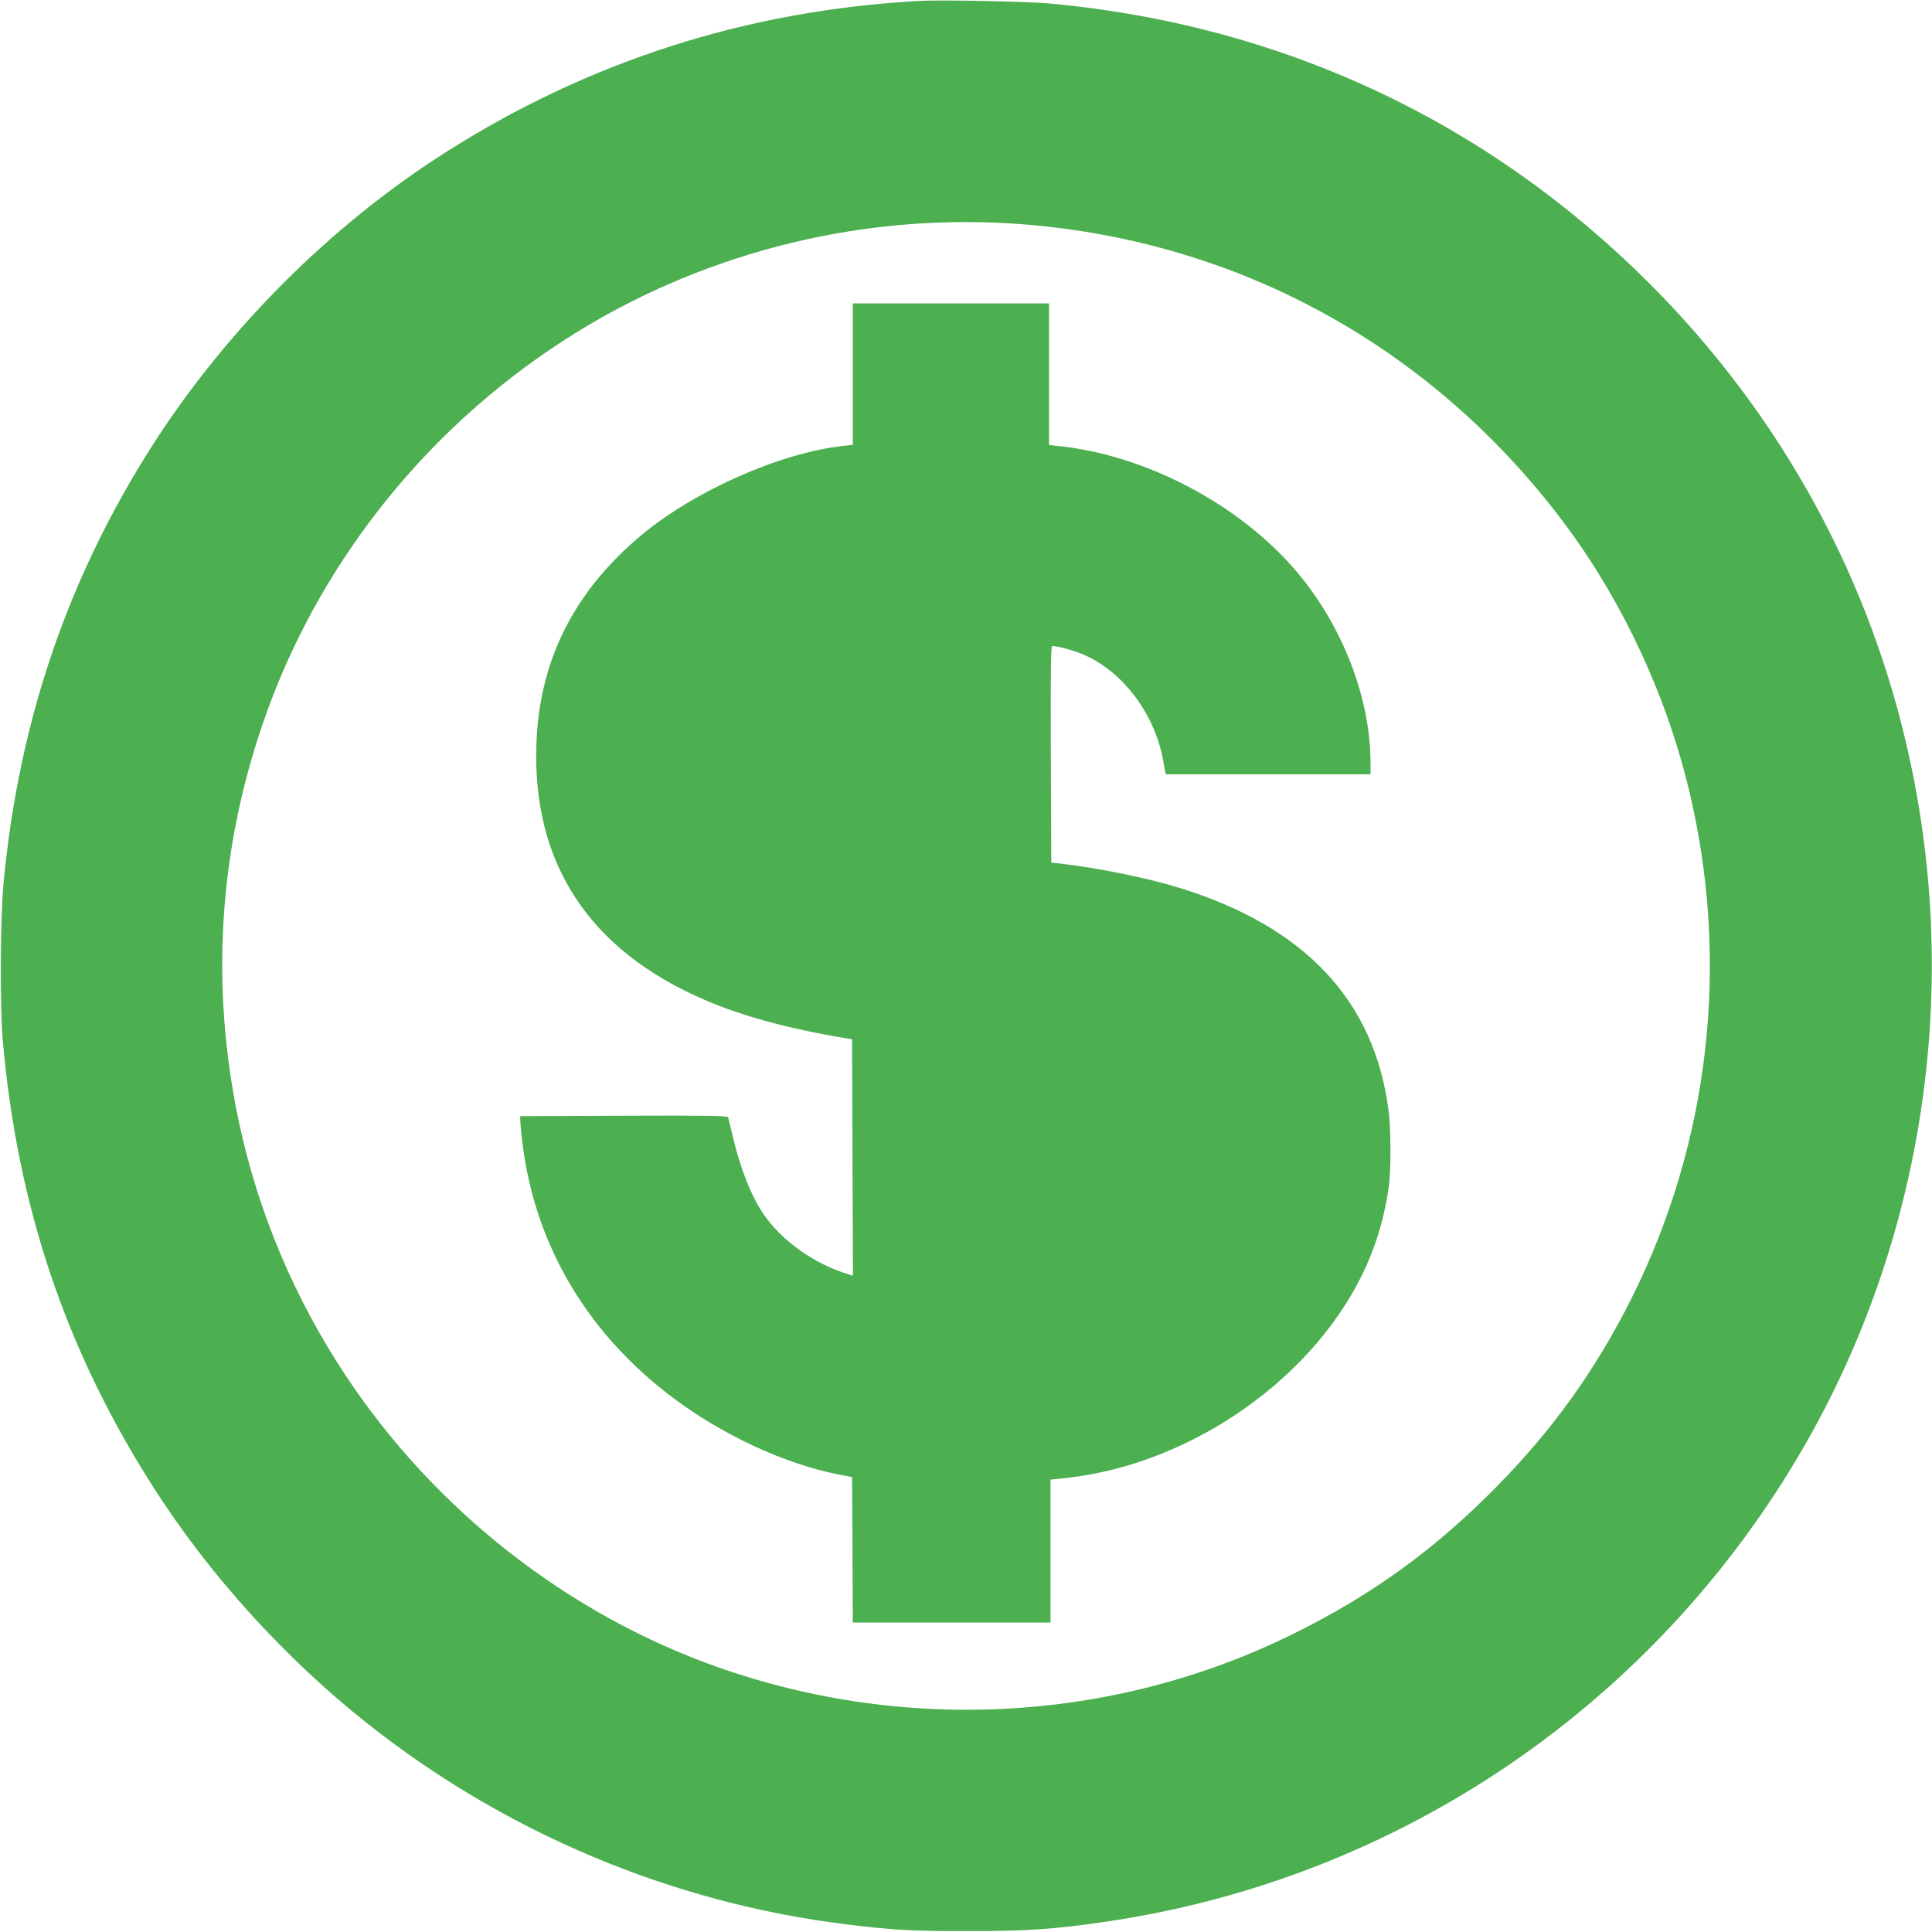
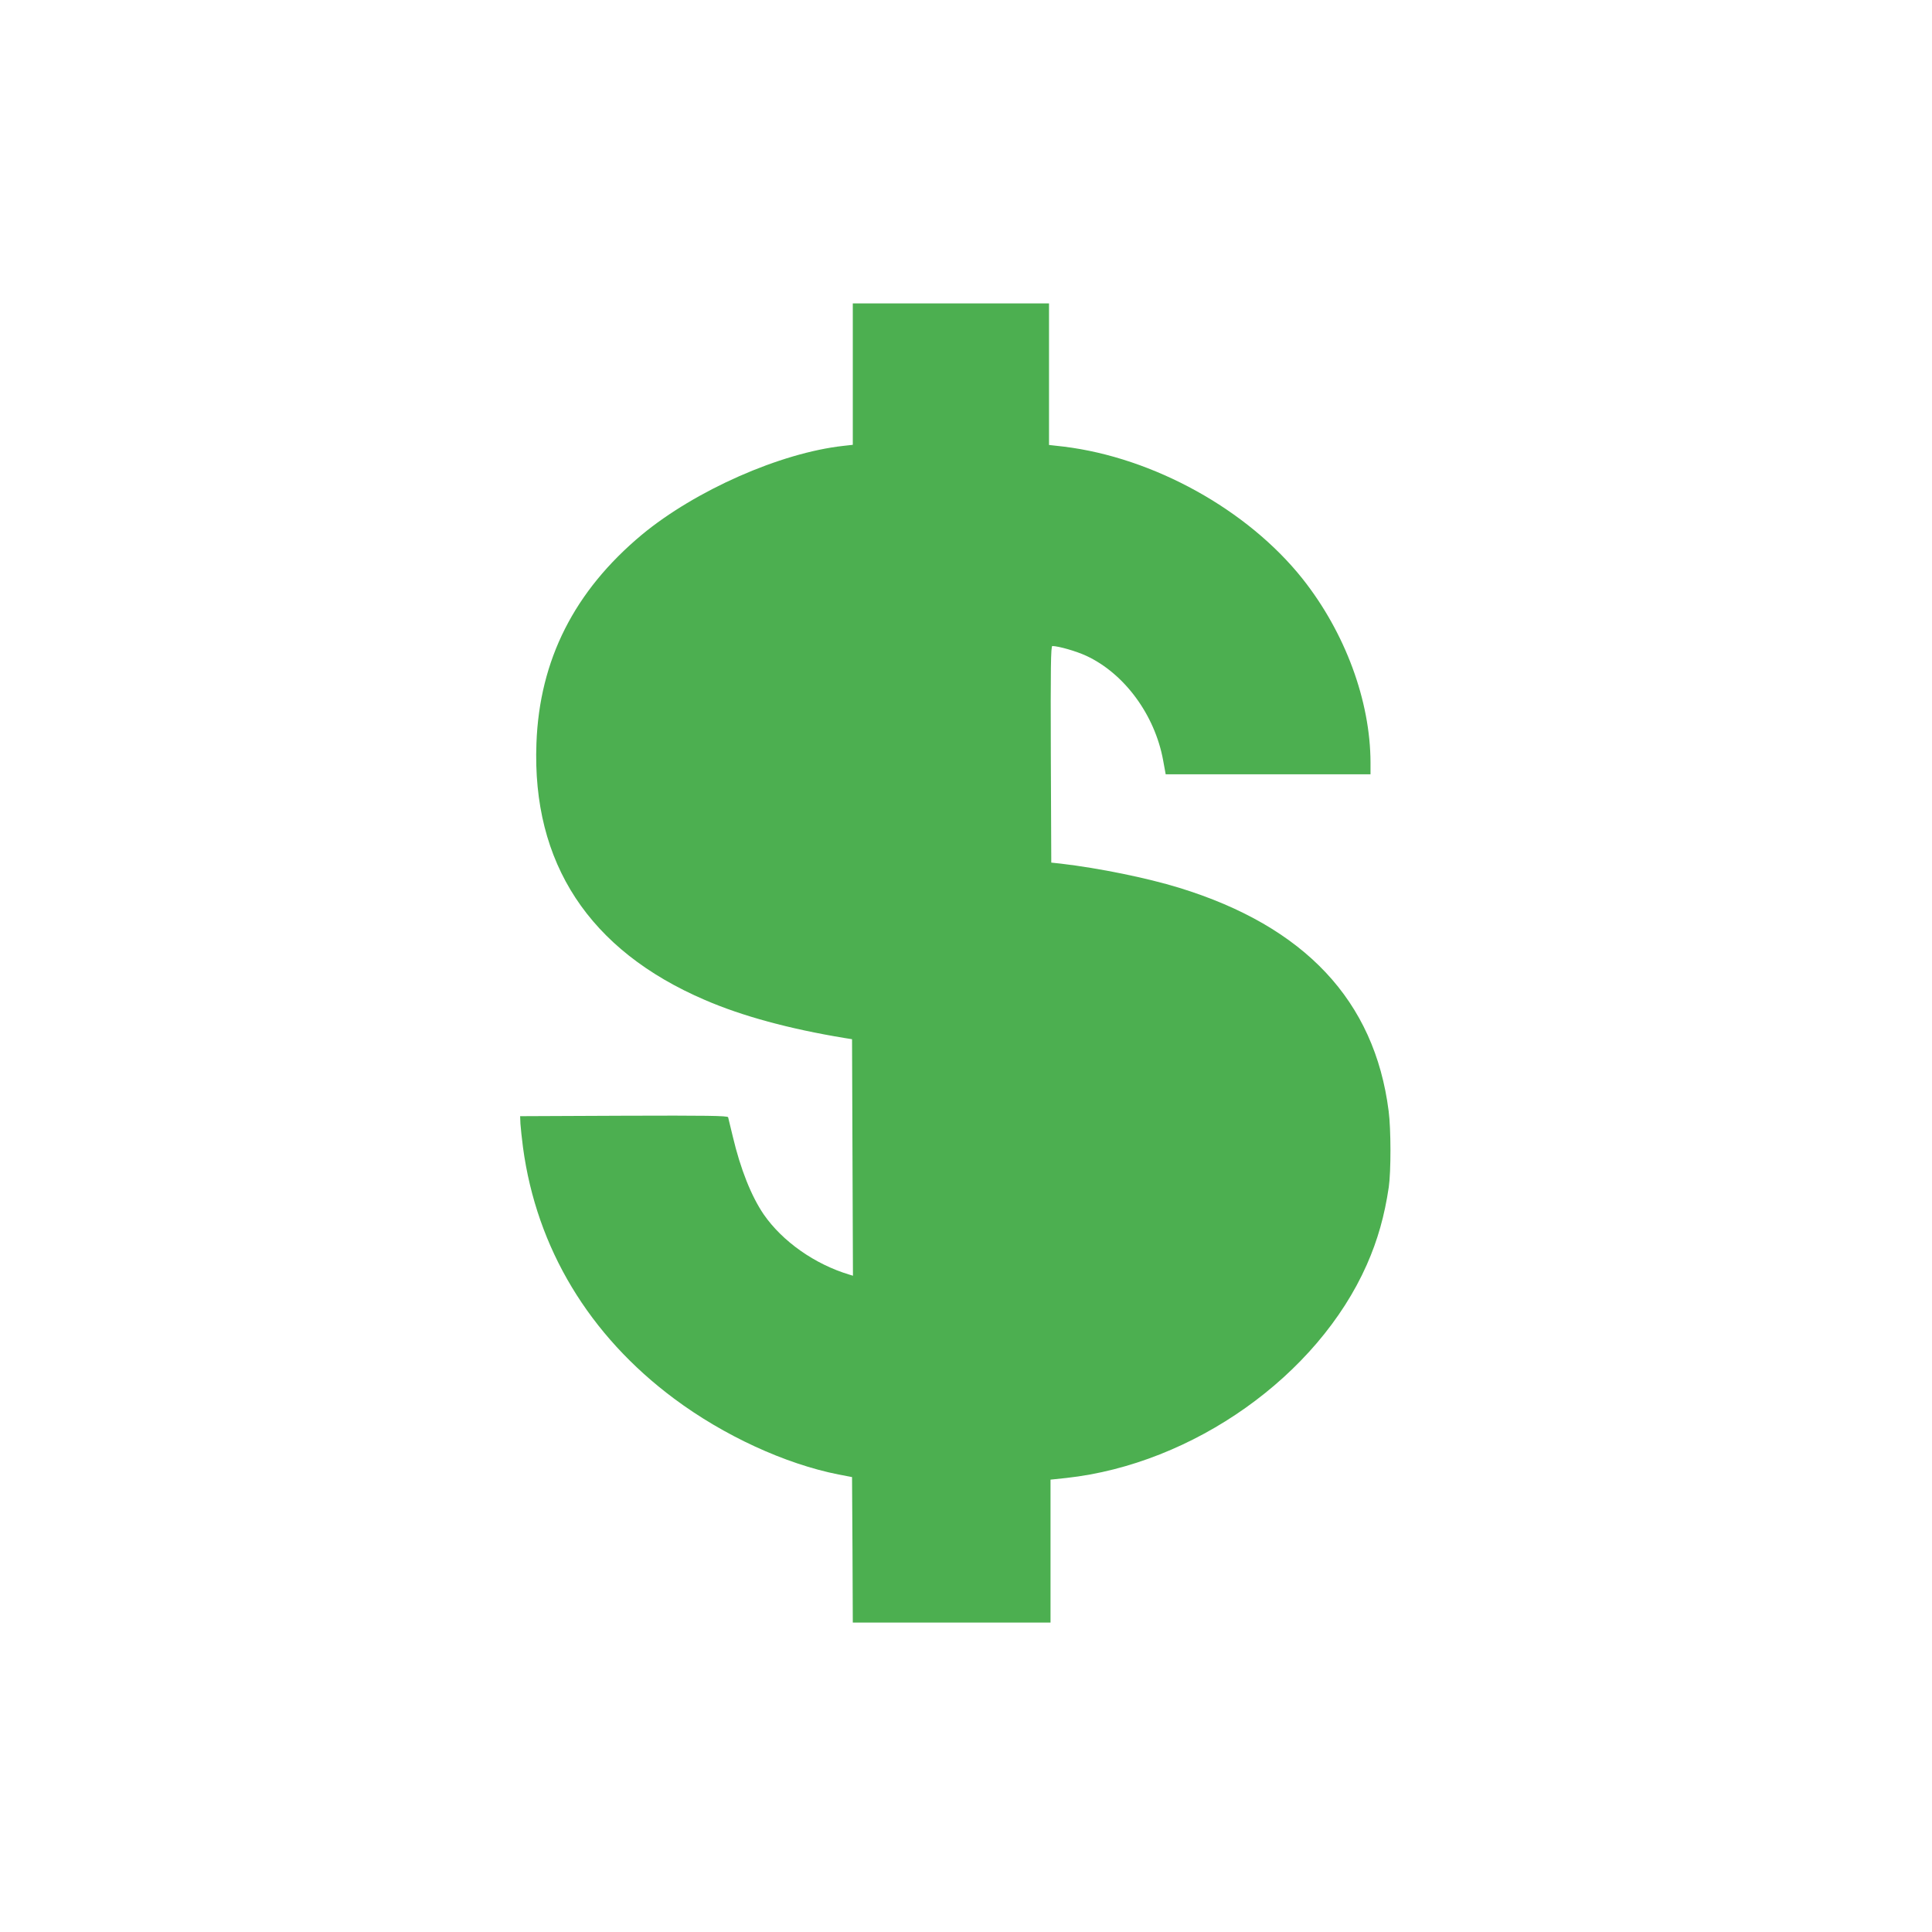
<svg xmlns="http://www.w3.org/2000/svg" version="1.0" width="1280pt" height="1280pt" viewBox="0 0 1280 1280" preserveAspectRatio="xMidYMid meet">
  <g transform="translate(0,1280) scale(0.1,-0.1)" fill="#4caf50" stroke="none">
-     <path d="M6095 12794 c-1141 -61 -2198 -399 -3155 -1011 -749 -478 -1434 -1163 -1920 -1918 -567 -882 -894 -1837 -996 -2910 -22 -225 -25 -828 -6 -1045 97 -1106 420 -2062 1003 -2971 368 -574 862 -1120 1406 -1552 918 -729 2024 -1194 3178 -1336 305 -38 444 -46 810 -45 386 0 565 12 895 60 1952 280 3660 1441 4647 3159 777 1353 1029 2972 702 4515 -255 1208 -853 2305 -1734 3185 -1075 1074 -2432 1708 -3960 1851 -152 14 -722 26 -870 18z m595 -1474 c1468 -90 2776 -795 3665 -1975 387 -514 681 -1139 834 -1775 275 -1136 140 -2333 -379 -3370 -238 -475 -519 -868 -894 -1249 -409 -416 -826 -718 -1346 -975 -1205 -596 -2619 -666 -3890 -194 -998 372 -1872 1083 -2447 1993 -331 524 -558 1098 -672 1700 -162 853 -102 1708 179 2528 354 1036 1059 1935 1991 2539 873 566 1921 841 2959 778z" />
    <path d="M5650 10321 l0 -468 -62 -7 c-418 -46 -981 -295 -1336 -589 -447 -373 -678 -829 -698 -1382 -30 -793 349 -1371 1116 -1700 247 -107 561 -192 925 -252 l50 -8 3 -783 3 -784 -23 7 c-230 69 -444 220 -568 399 -82 120 -154 300 -205 516 -15 63 -29 121 -31 128 -3 10 -146 12 -691 10 l-687 -3 2 -50 c2 -27 9 -98 17 -157 90 -668 438 -1245 1002 -1665 329 -245 735 -432 1089 -502 l89 -17 3 -482 2 -482 655 0 655 0 0 473 0 474 104 11 c841 92 1666 678 1991 1412 73 165 118 326 146 515 15 104 15 384 -1 505 -93 730 -555 1222 -1387 1478 -215 66 -529 130 -783 160 l-65 7 -3 718 c-2 570 0 717 10 717 43 -1 158 -34 225 -65 252 -117 454 -391 509 -692 l17 -93 678 0 679 0 0 78 c-1 409 -168 861 -450 1217 -364 458 -987 803 -1582 876 l-98 11 0 469 0 469 -650 0 -650 0 0 -469z" />
  </g>
</svg>